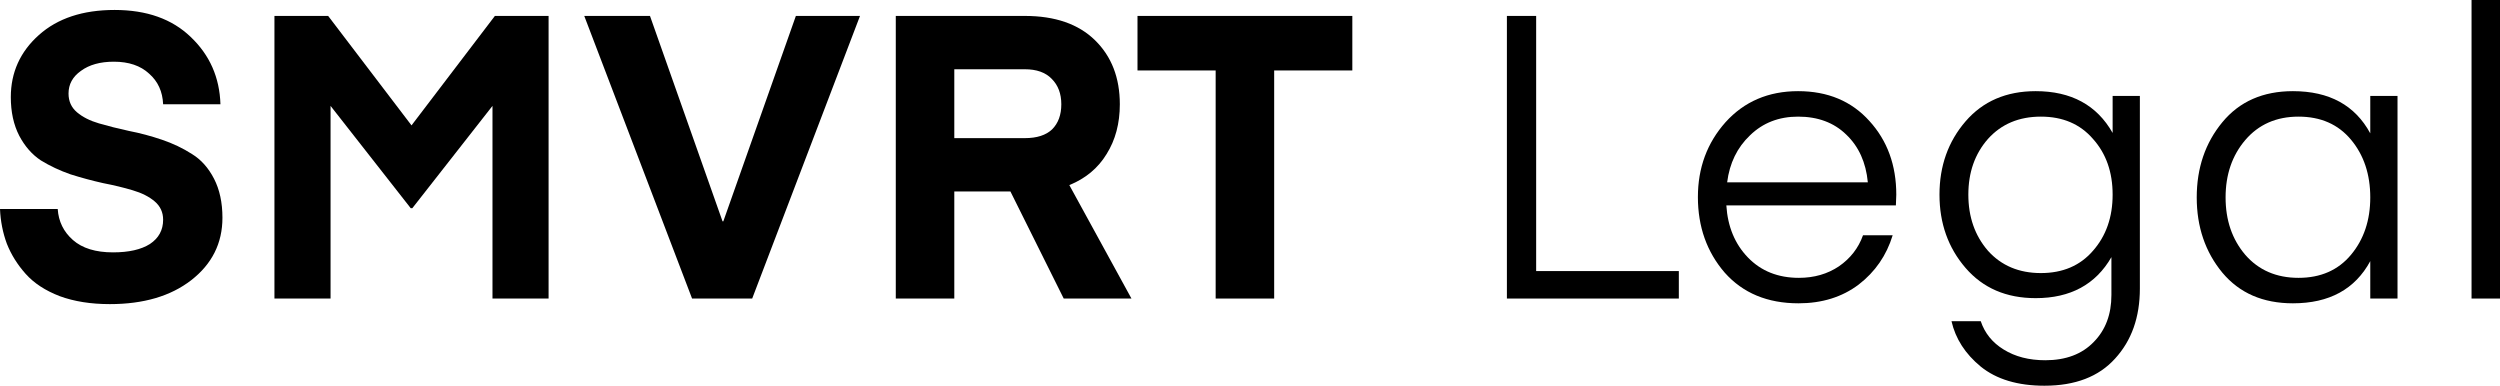
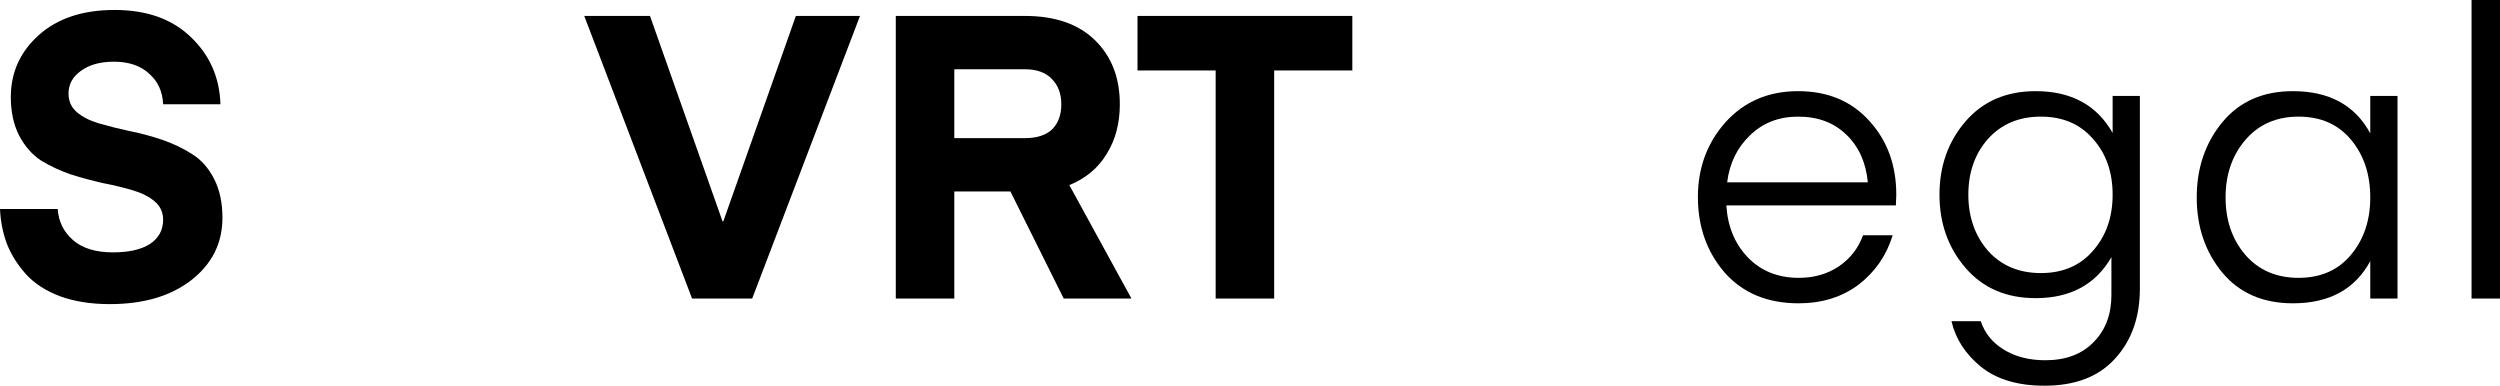
<svg xmlns="http://www.w3.org/2000/svg" width="175" height="27" viewBox="0 0 175 27" fill="none">
  <path d="M7.912 17.666C9.015 17.666 9.876 17.471 10.493 17.081C11.11 16.672 11.419 16.105 11.419 15.381C11.419 14.861 11.222 14.433 10.829 14.099C10.437 13.765 9.922 13.505 9.286 13.319C8.669 13.133 7.977 12.966 7.21 12.817C6.462 12.65 5.705 12.446 4.938 12.204C4.19 11.944 3.498 11.619 2.862 11.229C2.244 10.82 1.739 10.245 1.347 9.502C0.954 8.74 0.757 7.839 0.757 6.799C0.757 5.071 1.412 3.622 2.721 2.452C4.031 1.282 5.798 0.697 8.024 0.697C10.268 0.697 12.045 1.328 13.354 2.591C14.682 3.854 15.374 5.424 15.431 7.3H11.419C11.381 6.409 11.054 5.694 10.437 5.155C9.838 4.598 9.015 4.319 7.968 4.319C7.014 4.319 6.247 4.533 5.667 4.96C5.087 5.368 4.797 5.898 4.797 6.548C4.797 7.087 4.994 7.523 5.387 7.858C5.779 8.192 6.294 8.452 6.93 8.638C7.566 8.824 8.267 9 9.034 9.167C9.801 9.316 10.568 9.52 11.334 9.78C12.101 10.04 12.803 10.375 13.439 10.783C14.075 11.173 14.589 11.749 14.982 12.511C15.374 13.272 15.571 14.183 15.571 15.242C15.571 17.025 14.841 18.483 13.382 19.616C11.942 20.731 10.044 21.288 7.687 21.288C6.359 21.288 5.19 21.102 4.18 20.731C3.17 20.341 2.375 19.82 1.796 19.17C1.216 18.52 0.776 17.814 0.477 17.053C0.196 16.291 0.037 15.483 0 14.629H4.04C4.096 15.502 4.451 16.226 5.106 16.802C5.761 17.378 6.696 17.666 7.912 17.666Z" fill="black" />
-   <path d="M22.971 1.115L28.806 8.777L34.642 1.115H38.401V20.898H34.474V7.412L28.863 14.573H28.75L23.139 7.412V20.898H19.211V1.115H22.971Z" fill="black" />
  <path d="M55.711 1.115H60.2L52.653 20.898H48.445L40.898 1.115H45.499L50.577 15.492H50.633L55.711 1.115Z" fill="black" />
  <path d="M79.202 20.898H74.46L70.729 13.402H66.801V20.898H62.705V1.115H71.739C73.852 1.115 75.489 1.681 76.649 2.814C77.808 3.947 78.388 5.443 78.388 7.3C78.388 8.638 78.079 9.799 77.462 10.783C76.864 11.768 75.994 12.492 74.853 12.957L79.202 20.898ZM73.647 9.056C74.077 8.628 74.292 8.043 74.292 7.3C74.292 6.557 74.067 5.963 73.619 5.517C73.188 5.071 72.562 4.848 71.739 4.848H66.801V9.669H71.739C72.581 9.669 73.216 9.464 73.647 9.056Z" fill="black" />
  <path d="M94.663 1.115V4.932H89.192V20.898H85.096V4.932H79.625V1.115H94.663Z" fill="black" />
-   <path d="M117.518 18.975V20.898H105.483V1.115H107.531V18.975H117.518Z" fill="black" />
  <path d="M132.712 14.378H120.844C120.938 15.864 121.443 17.081 122.359 18.028C123.276 18.975 124.464 19.449 125.922 19.449C126.989 19.449 127.924 19.18 128.728 18.641C129.532 18.084 130.093 17.359 130.411 16.468H132.487C132.057 17.879 131.262 19.031 130.103 19.923C128.943 20.796 127.54 21.232 125.894 21.232C123.725 21.232 122.004 20.517 120.732 19.087C119.479 17.638 118.853 15.873 118.853 13.793C118.853 11.749 119.498 10.003 120.788 8.554C122.098 7.105 123.79 6.381 125.866 6.381C127.942 6.381 129.607 7.077 130.86 8.471C132.113 9.845 132.74 11.563 132.74 13.625L132.712 14.378ZM125.866 8.164C124.52 8.164 123.397 8.601 122.5 9.474C121.602 10.328 121.069 11.424 120.901 12.762H130.748C130.617 11.368 130.112 10.254 129.233 9.418C128.373 8.582 127.25 8.164 125.866 8.164Z" fill="black" />
  <path d="M147.884 9.306V6.715H149.791V20.201C149.791 22.207 149.211 23.842 148.052 25.105C146.911 26.368 145.265 27 143.114 27C141.244 27 139.757 26.554 138.653 25.663C137.568 24.771 136.886 23.712 136.605 22.486H138.653C138.934 23.322 139.467 23.981 140.252 24.464C141.057 24.966 142.029 25.217 143.17 25.217C144.61 25.217 145.742 24.79 146.565 23.935C147.388 23.099 147.799 22.003 147.799 20.647V18C146.696 19.913 144.928 20.87 142.497 20.87C140.439 20.87 138.803 20.164 137.587 18.752C136.371 17.341 135.764 15.632 135.764 13.625C135.764 11.619 136.371 9.91 137.587 8.498C138.803 7.087 140.439 6.381 142.497 6.381C144.984 6.381 146.78 7.356 147.884 9.306ZM146.509 17.554C147.425 16.514 147.884 15.204 147.884 13.625C147.884 12.046 147.425 10.746 146.509 9.724C145.611 8.684 144.395 8.164 142.862 8.164C141.328 8.164 140.093 8.684 139.158 9.724C138.242 10.765 137.784 12.065 137.784 13.625C137.784 15.186 138.242 16.495 139.158 17.554C140.093 18.594 141.328 19.115 142.862 19.115C144.395 19.115 145.611 18.594 146.509 17.554Z" fill="black" />
  <path d="M167.826 6.715V20.898H165.919V18.279C164.852 20.248 163.048 21.232 160.504 21.232C158.409 21.232 156.763 20.517 155.566 19.087C154.369 17.638 153.771 15.882 153.771 13.82C153.771 11.758 154.369 10.003 155.566 8.554C156.763 7.105 158.409 6.381 160.504 6.381C163.048 6.381 164.852 7.365 165.919 9.334V6.715H167.826ZM157.165 9.808C156.249 10.886 155.791 12.223 155.791 13.82C155.791 15.418 156.249 16.755 157.165 17.833C158.1 18.91 159.344 19.449 160.897 19.449C162.449 19.449 163.674 18.91 164.572 17.833C165.47 16.755 165.919 15.418 165.919 13.82C165.919 12.204 165.47 10.858 164.572 9.78C163.674 8.703 162.449 8.164 160.897 8.164C159.344 8.164 158.1 8.712 157.165 9.808Z" fill="black" />
  <path d="M175 20.898H173.008V0H175V20.898Z" fill="black" />
</svg>